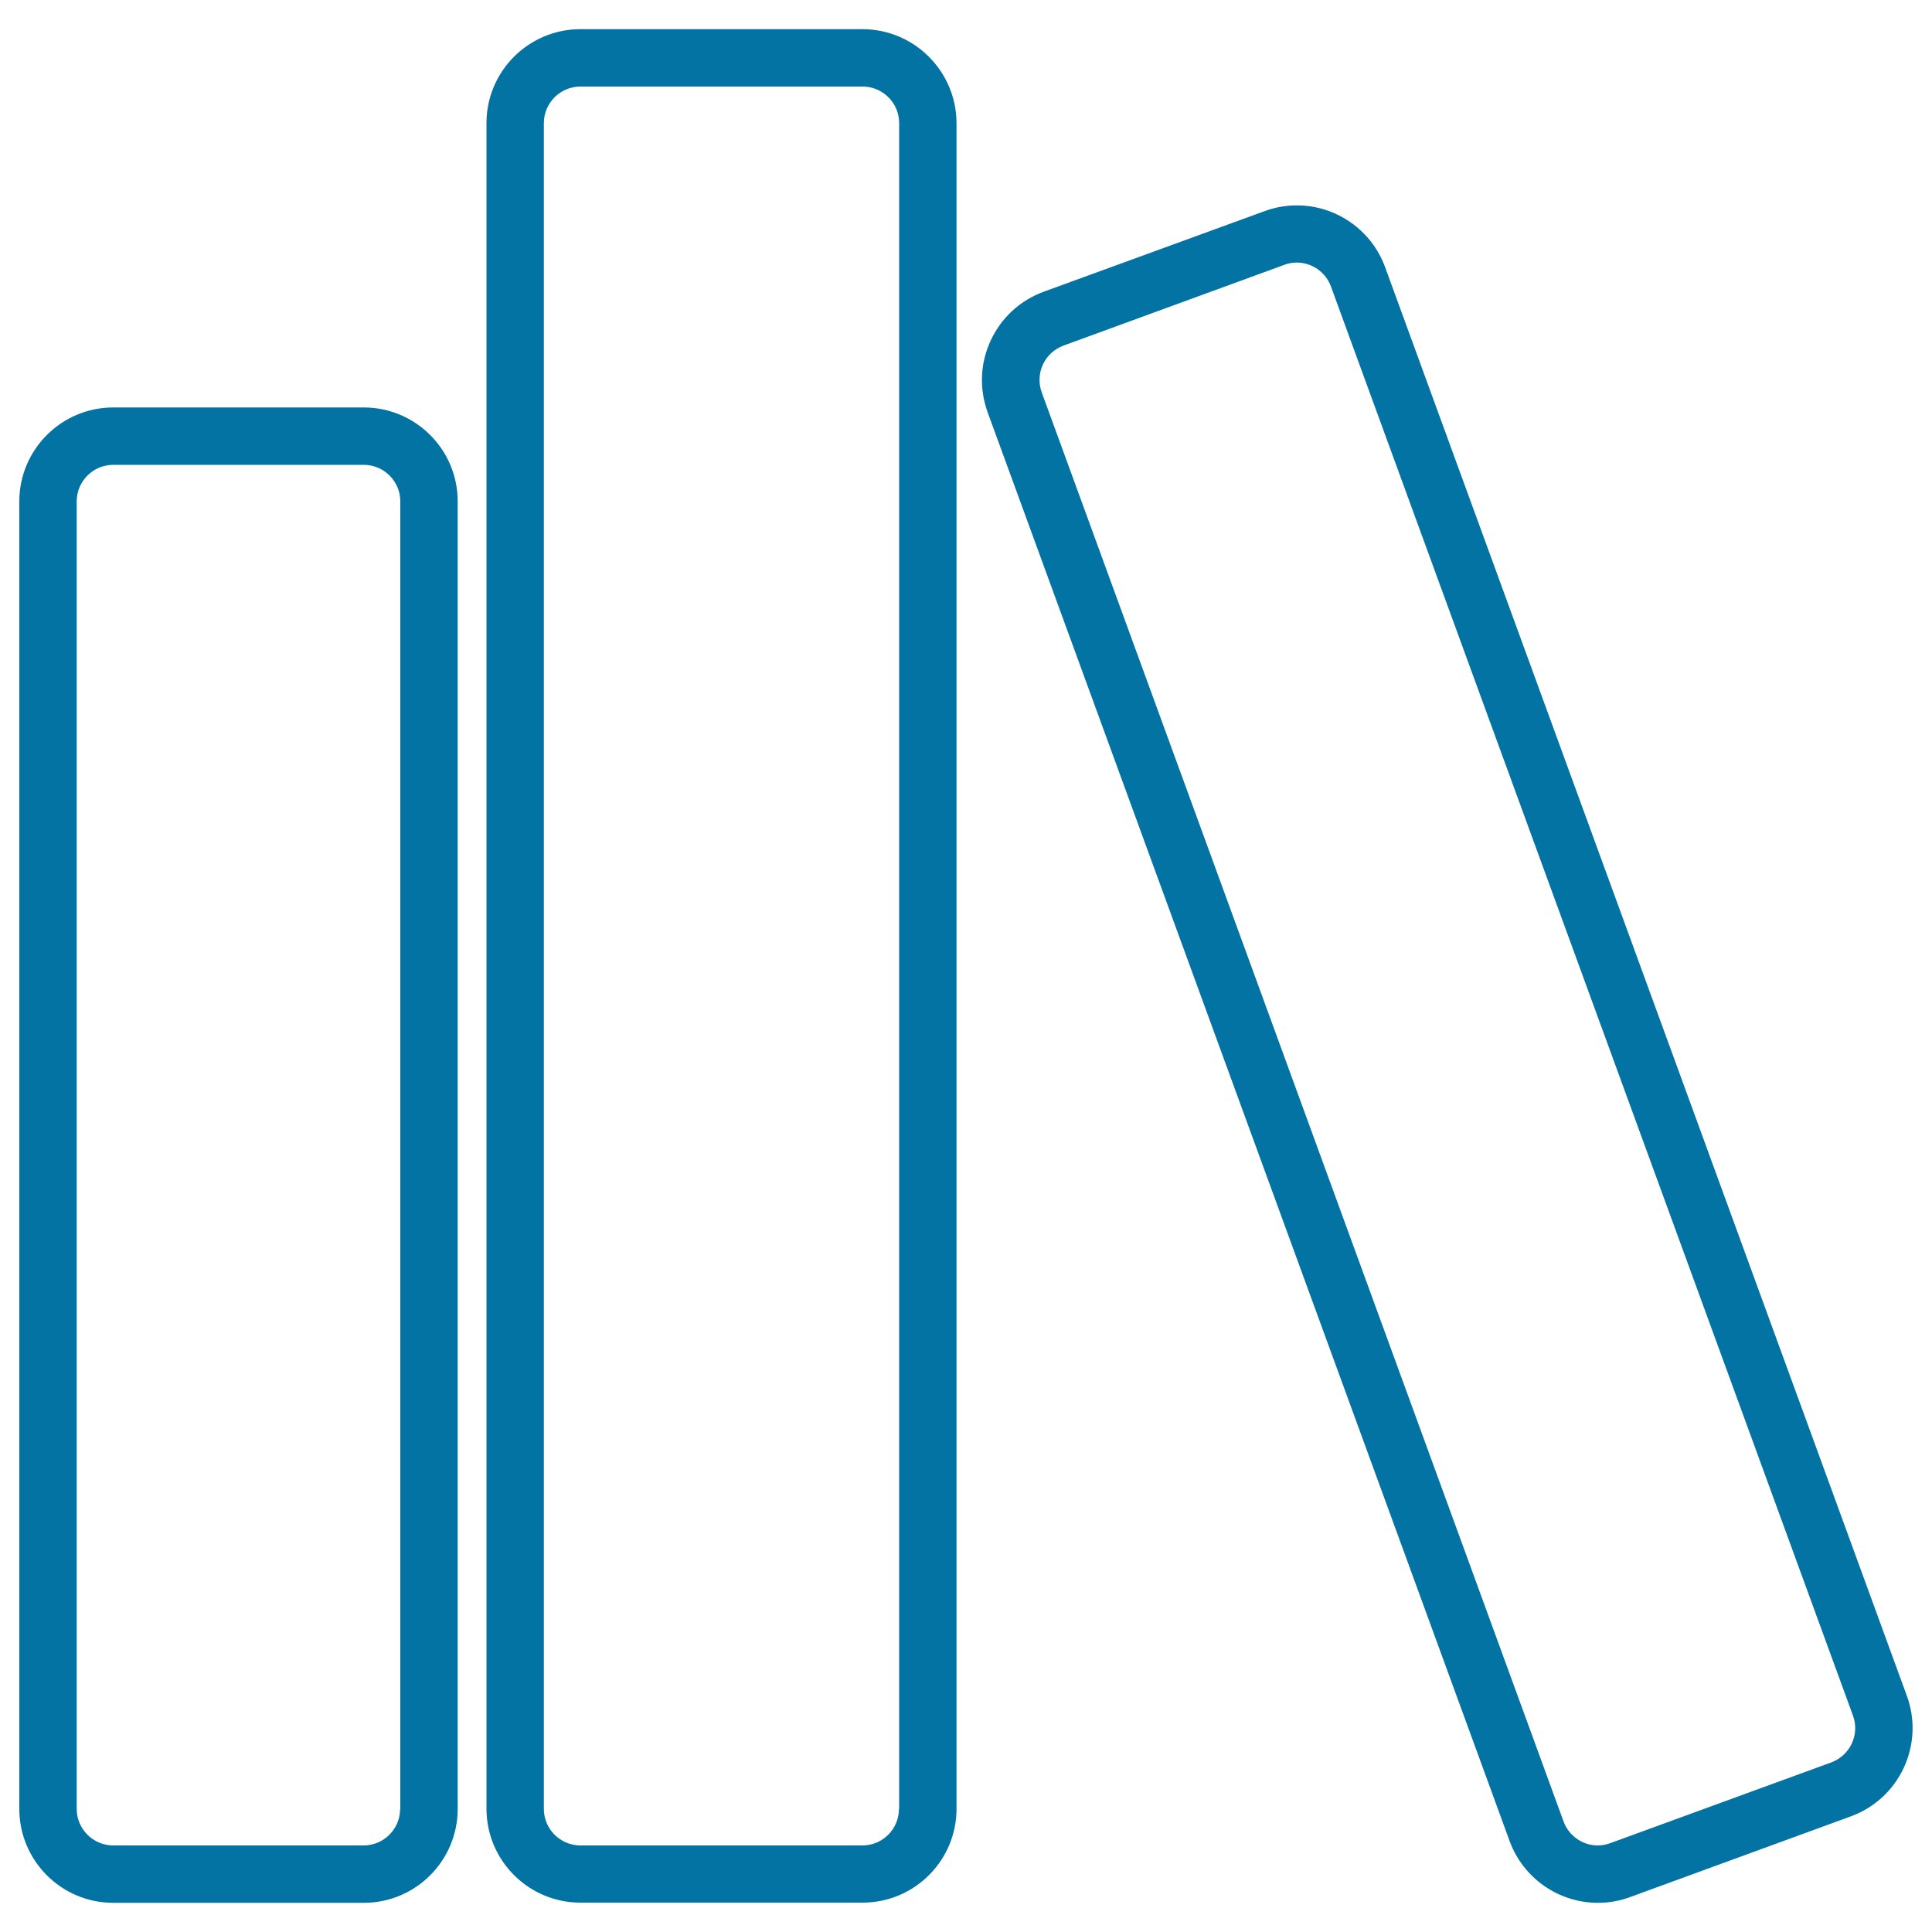
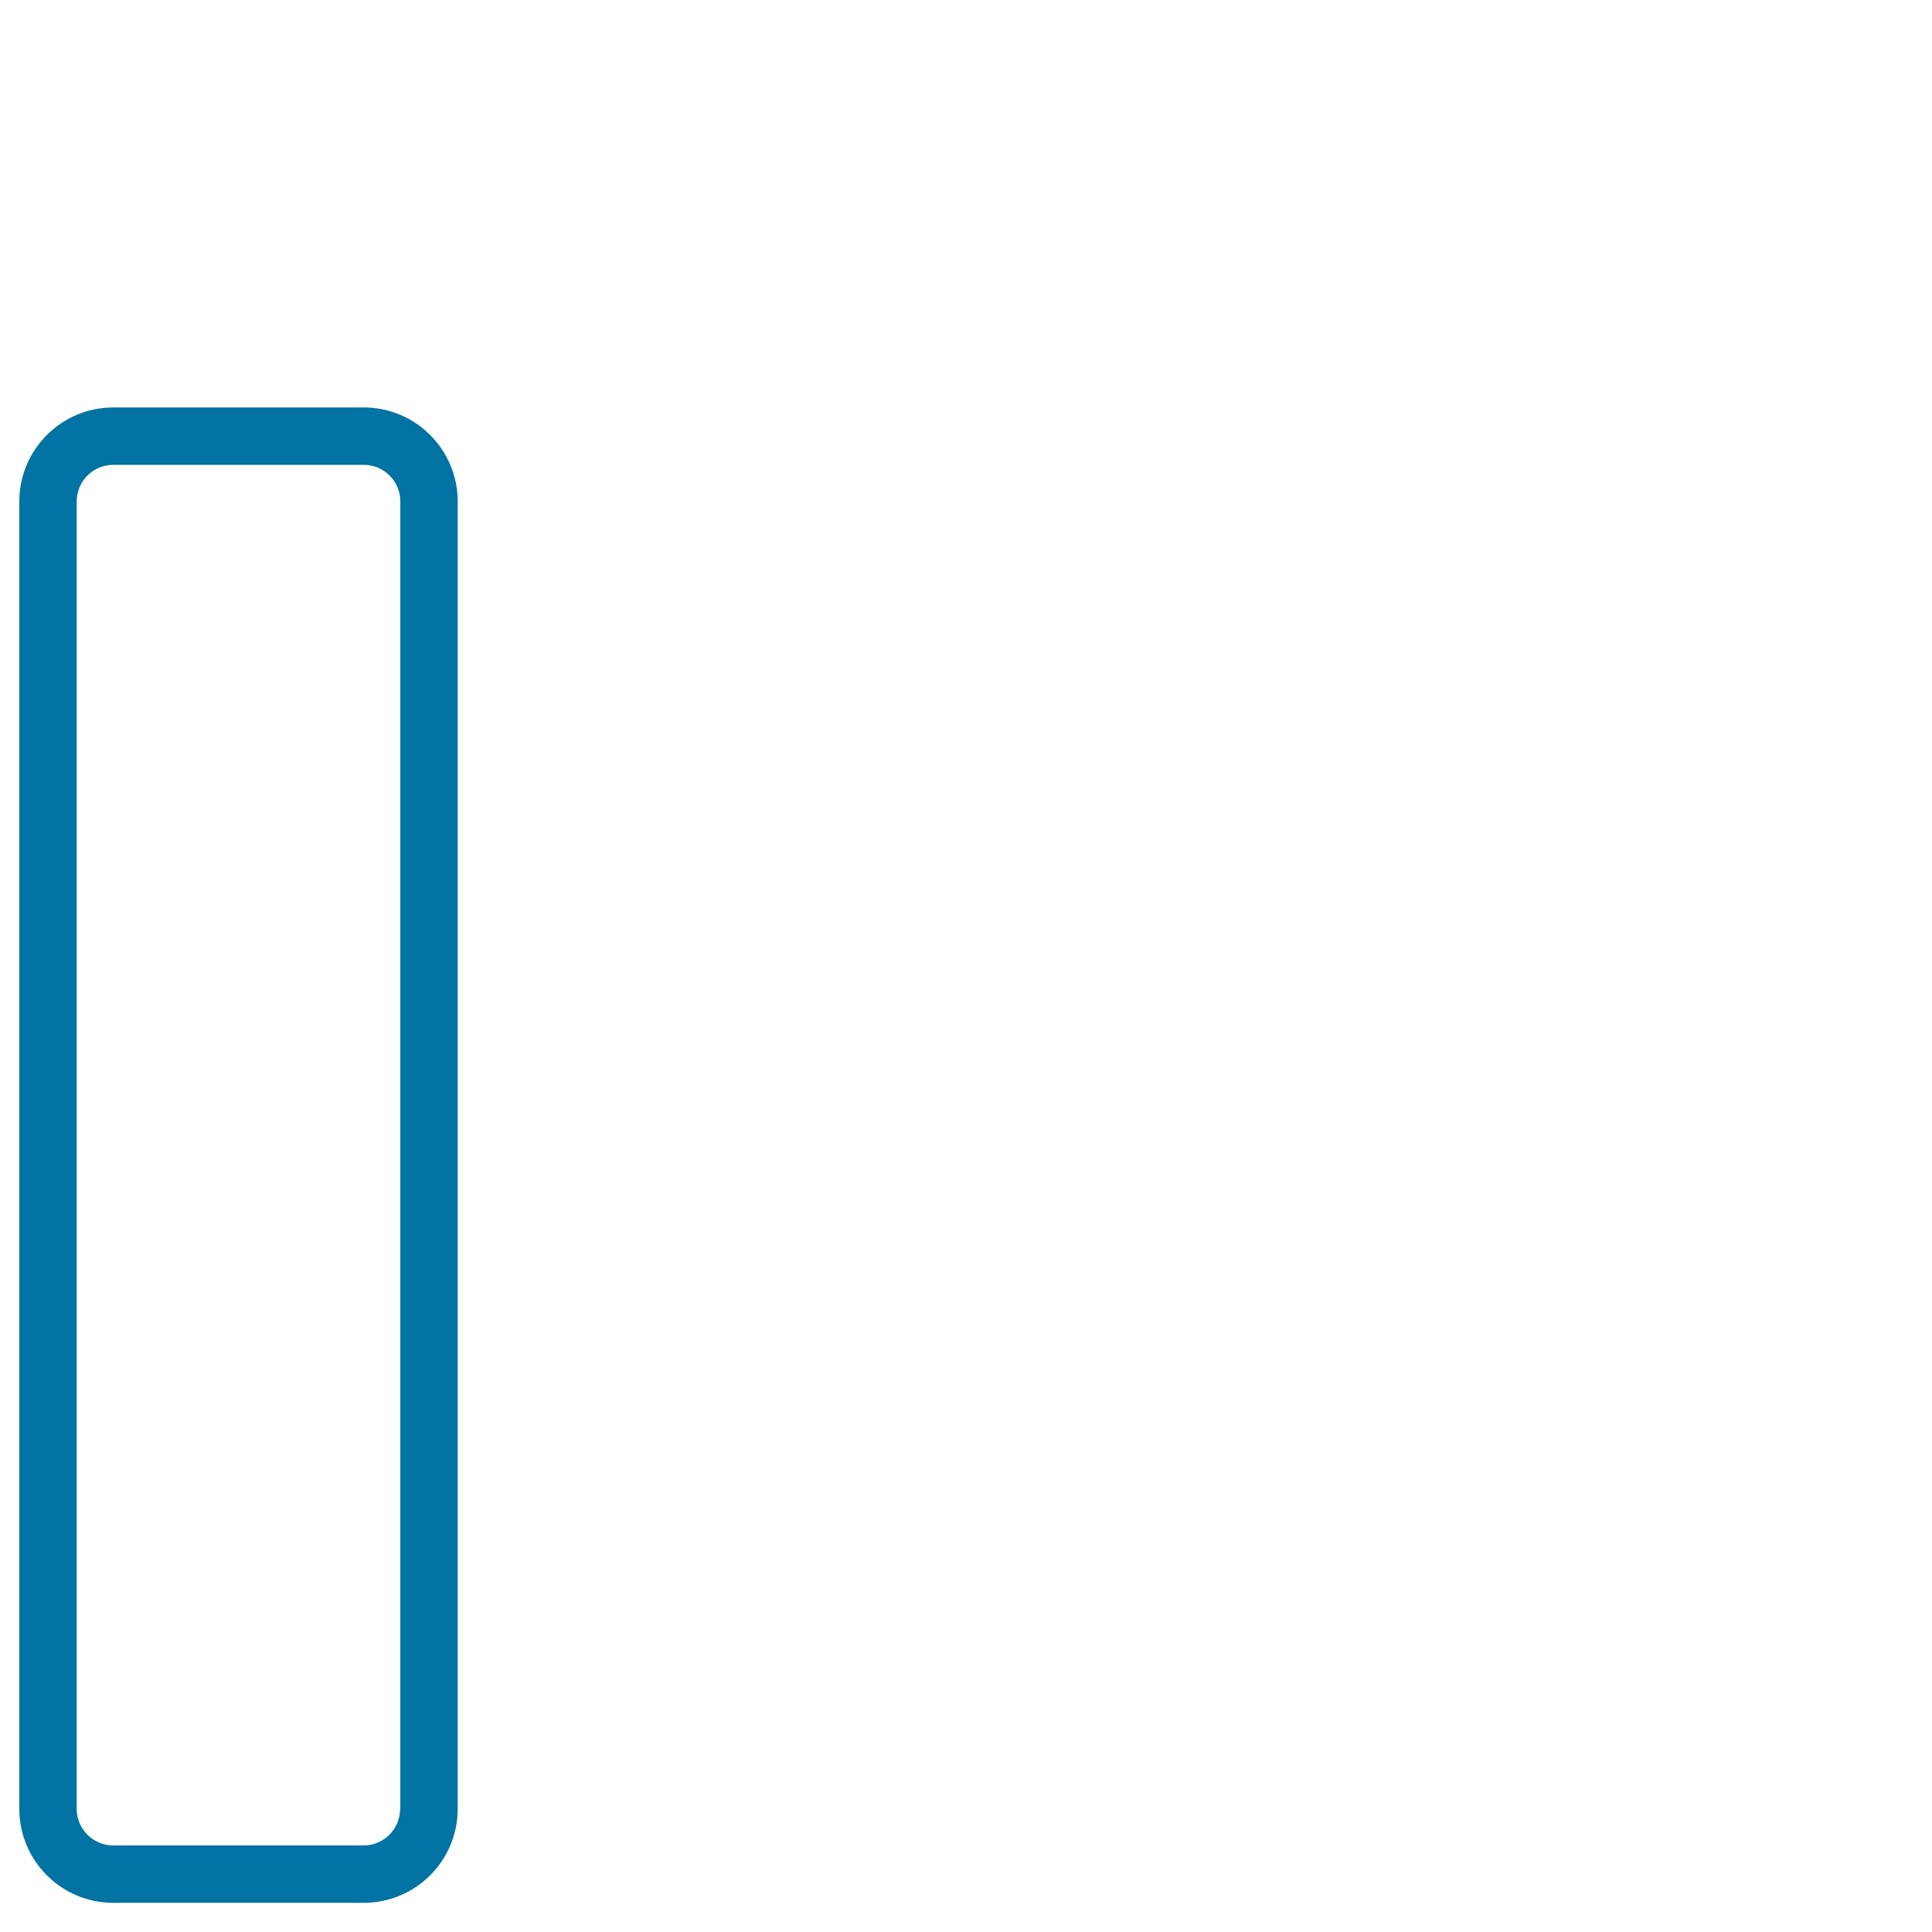
<svg xmlns="http://www.w3.org/2000/svg" viewBox="0 0 1000 1000" style="fill:#0273a2">
  <title>Bookshelf SVG icon</title>
  <path d="M188.3,210.9H58.6c-26.8,0-48.6,21.8-48.6,48.6v676.8c0,26.8,21.8,48.6,48.6,48.6h129.7c26.8,0,48.6-21.8,48.6-48.6V259.5C236.9,232.7,215.1,210.9,188.3,210.9z M207.1,936.3c0,10.4-8.5,18.9-18.9,18.9H58.6c-10.4,0-18.9-8.5-18.9-18.9V259.5c0-10.4,8.5-18.9,18.9-18.9h129.7c10.4,0,18.9,8.5,18.9,18.9V936.3z" />
-   <path d="M446.4,15.1H300.4c-26.8,0-48.6,21.8-48.6,48.6v872.5c0,26.8,21.8,48.6,48.6,48.6h146.1c26.8,0,48.6-21.8,48.6-48.6V63.7C495,36.9,473.2,15.1,446.4,15.1z M465.3,936.3c0,10.4-8.5,18.9-18.9,18.9H300.4c-10.4,0-18.9-8.5-18.9-18.9V63.7c0-10.4,8.5-18.9,18.9-18.9h146.1c10.4,0,18.9,8.5,18.9,18.9V936.3z" />
-   <path d="M987,877.8L716.9,138.2c-7-19.1-25.3-31.9-45.7-31.9c-5.7,0-11.3,1-16.7,3L540.2,151c-12.2,4.5-21.9,13.4-27.4,25.2c-5.5,11.8-6,25-1.6,37.2l270.2,739.6c7,19.1,25.3,31.9,45.7,31.9c0,0,0,0,0,0c5.7,0,11.3-1,16.7-3l114.3-41.8C983.2,930.9,996.2,903,987,877.8z M947.9,912.2L833.5,954c-2.1,0.8-4.3,1.2-6.5,1.2c0,0,0,0,0,0c-7.9,0-15-5-17.7-12.4L539.2,203.1c-1.7-4.7-1.5-9.9,0.6-14.4c2.1-4.6,5.9-8,10.6-9.8l114.3-41.8c2.1-0.8,4.3-1.2,6.5-1.2c7.9,0,15,5,17.7,12.4L959.1,888C962.7,897.8,957.6,908.6,947.9,912.2z" />
</svg>